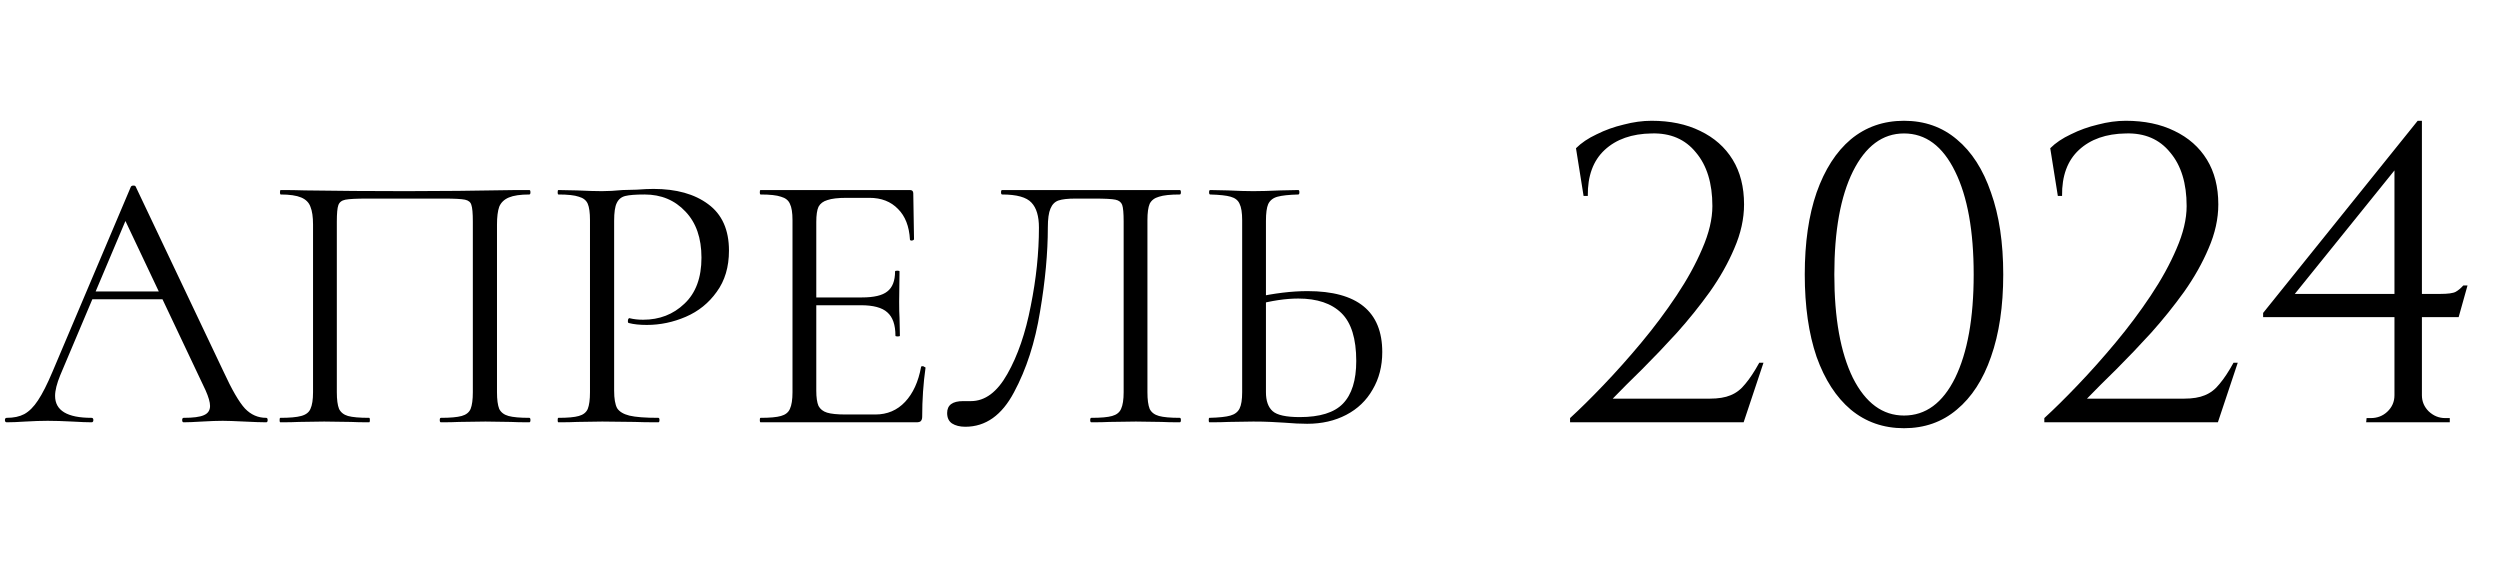
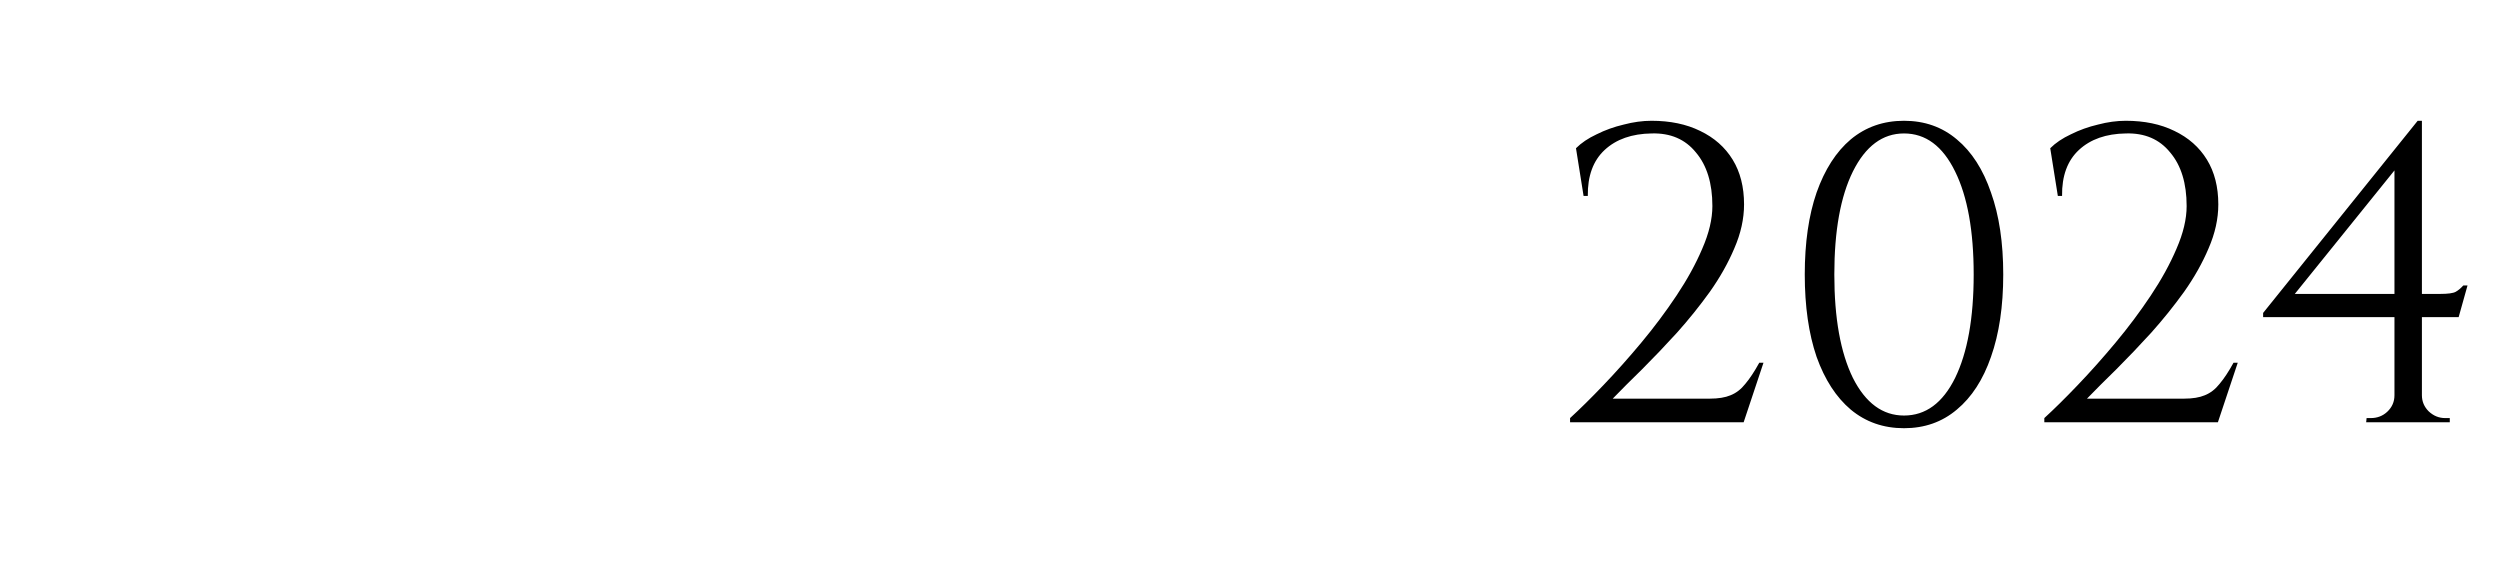
<svg xmlns="http://www.w3.org/2000/svg" width="148" height="34" viewBox="0 0 148 34" fill="none">
  <path d="M93.748 11.6L93.298 8.775C93.615 8.458 94.023 8.183 94.523 7.95C95.023 7.7 95.557 7.508 96.123 7.375C96.69 7.225 97.24 7.15 97.773 7.15C98.873 7.15 99.832 7.35 100.648 7.75C101.482 8.15 102.123 8.717 102.573 9.45C103.023 10.183 103.248 11.067 103.248 12.1C103.248 12.95 103.057 13.817 102.673 14.7C102.307 15.567 101.823 16.425 101.223 17.275C100.623 18.108 99.973 18.917 99.273 19.7C98.573 20.467 97.89 21.183 97.223 21.85C96.557 22.5 95.973 23.083 95.473 23.6H101.223C101.723 23.6 102.132 23.533 102.448 23.4C102.782 23.267 103.073 23.042 103.323 22.725C103.59 22.408 103.865 21.992 104.148 21.475H104.398L103.223 25H92.948V24.75C93.532 24.217 94.19 23.567 94.923 22.8C95.673 22.017 96.423 21.175 97.173 20.275C97.923 19.375 98.615 18.45 99.248 17.5C99.882 16.55 100.39 15.625 100.773 14.725C101.173 13.808 101.373 12.967 101.373 12.2C101.373 10.85 101.048 9.792 100.398 9.025C99.765 8.242 98.89 7.867 97.773 7.9C96.607 7.917 95.682 8.242 94.998 8.875C94.315 9.508 93.982 10.417 93.998 11.6H93.748ZM112.717 7.15C113.933 7.15 114.975 7.517 115.842 8.25C116.725 8.983 117.4 10.033 117.867 11.4C118.35 12.75 118.592 14.367 118.592 16.25C118.592 18.133 118.35 19.758 117.867 21.125C117.4 22.475 116.725 23.517 115.842 24.25C114.975 24.983 113.933 25.35 112.717 25.35C111.5 25.35 110.45 24.983 109.567 24.25C108.7 23.517 108.025 22.475 107.542 21.125C107.075 19.758 106.842 18.133 106.842 16.25C106.842 14.367 107.075 12.75 107.542 11.4C108.025 10.033 108.7 8.983 109.567 8.25C110.45 7.517 111.5 7.15 112.717 7.15ZM112.717 7.9C111.45 7.9 110.442 8.65 109.692 10.15C108.958 11.633 108.592 13.667 108.592 16.25C108.592 18.833 108.958 20.875 109.692 22.375C110.442 23.858 111.45 24.6 112.717 24.6C114 24.6 115.008 23.858 115.742 22.375C116.475 20.875 116.842 18.833 116.842 16.25C116.842 13.667 116.475 11.633 115.742 10.15C115.008 8.65 114 7.9 112.717 7.9ZM121.824 11.6L121.374 8.775C121.691 8.458 122.099 8.183 122.599 7.95C123.099 7.7 123.633 7.508 124.199 7.375C124.766 7.225 125.316 7.15 125.849 7.15C126.949 7.15 127.908 7.35 128.724 7.75C129.558 8.15 130.199 8.717 130.649 9.45C131.099 10.183 131.324 11.067 131.324 12.1C131.324 12.95 131.133 13.817 130.749 14.7C130.383 15.567 129.899 16.425 129.299 17.275C128.699 18.108 128.049 18.917 127.349 19.7C126.649 20.467 125.966 21.183 125.299 21.85C124.633 22.5 124.049 23.083 123.549 23.6H129.299C129.799 23.6 130.208 23.533 130.524 23.4C130.858 23.267 131.149 23.042 131.399 22.725C131.666 22.408 131.941 21.992 132.224 21.475H132.474L131.299 25H121.024V24.75C121.608 24.217 122.266 23.567 122.999 22.8C123.749 22.017 124.499 21.175 125.249 20.275C125.999 19.375 126.691 18.45 127.324 17.5C127.958 16.55 128.466 15.625 128.849 14.725C129.249 13.808 129.449 12.967 129.449 12.2C129.449 10.85 129.124 9.792 128.474 9.025C127.841 8.242 126.966 7.867 125.849 7.9C124.683 7.917 123.758 8.242 123.074 8.875C122.391 9.508 122.058 10.417 122.074 11.6H121.824ZM141.752 9.65L143.127 7.15H143.377V24.975H141.752V9.65ZM143.127 7.15L143.377 8.075L135.852 17.4H144.452C144.918 17.4 145.227 17.358 145.377 17.275C145.527 17.192 145.677 17.067 145.827 16.9H146.077L145.552 18.775H133.977V18.525L143.127 7.15ZM143.377 23.4C143.377 23.767 143.51 24.083 143.777 24.35C144.06 24.617 144.385 24.75 144.752 24.75H145.027V25H140.077L140.102 24.75H140.352C140.735 24.75 141.06 24.625 141.327 24.375C141.61 24.108 141.752 23.783 141.752 23.4H143.377Z" fill="black" />
-   <path d="M5.395 17.256H9.927L10.081 17.718H5.065L5.395 17.256ZM15.757 24.736C15.816 24.736 15.845 24.78 15.845 24.868C15.845 24.956 15.816 25 15.757 25C15.478 25 15.046 24.985 14.459 24.956C13.872 24.927 13.447 24.912 13.183 24.912C12.86 24.912 12.45 24.927 11.951 24.956C11.482 24.985 11.122 25 10.873 25C10.814 25 10.785 24.956 10.785 24.868C10.785 24.78 10.814 24.736 10.873 24.736C11.43 24.736 11.826 24.685 12.061 24.582C12.31 24.479 12.435 24.296 12.435 24.032C12.435 23.812 12.347 23.504 12.171 23.108L7.287 12.79L7.837 12.108L3.569 22.206C3.364 22.705 3.261 23.115 3.261 23.438C3.261 24.303 3.98 24.736 5.417 24.736C5.49 24.736 5.527 24.78 5.527 24.868C5.527 24.956 5.49 25 5.417 25C5.153 25 4.772 24.985 4.273 24.956C3.716 24.927 3.232 24.912 2.821 24.912C2.44 24.912 2 24.927 1.501 24.956C1.061 24.985 0.694 25 0.401 25C0.328 25 0.291 24.956 0.291 24.868C0.291 24.78 0.328 24.736 0.401 24.736C0.812 24.736 1.156 24.663 1.435 24.516C1.728 24.355 2 24.083 2.249 23.702C2.513 23.306 2.799 22.741 3.107 22.008L7.749 11.052C7.778 11.008 7.83 10.986 7.903 10.986C7.976 10.986 8.02 11.008 8.035 11.052L13.227 21.986C13.726 23.071 14.151 23.805 14.503 24.186C14.855 24.553 15.273 24.736 15.757 24.736ZM31.336 24.736C31.38 24.736 31.402 24.78 31.402 24.868C31.402 24.956 31.38 25 31.336 25C30.867 25 30.5 24.993 30.236 24.978L28.74 24.956L27.178 24.978C26.914 24.993 26.555 25 26.1 25C26.056 25 26.034 24.956 26.034 24.868C26.034 24.78 26.056 24.736 26.1 24.736C26.657 24.736 27.068 24.699 27.332 24.626C27.596 24.553 27.772 24.413 27.86 24.208C27.948 23.988 27.992 23.658 27.992 23.218V13.12C27.992 12.621 27.963 12.291 27.904 12.13C27.86 11.969 27.735 11.866 27.53 11.822C27.325 11.778 26.907 11.756 26.276 11.756H21.766C21.106 11.756 20.666 11.778 20.446 11.822C20.226 11.866 20.087 11.976 20.028 12.152C19.97 12.313 19.94 12.636 19.94 13.12V23.218C19.94 23.658 19.984 23.988 20.072 24.208C20.175 24.413 20.351 24.553 20.6 24.626C20.864 24.699 21.282 24.736 21.854 24.736C21.884 24.736 21.898 24.78 21.898 24.868C21.898 24.956 21.884 25 21.854 25C21.399 25 21.04 24.993 20.776 24.978L19.192 24.956L17.696 24.978C17.432 24.993 17.066 25 16.596 25C16.567 25 16.552 24.956 16.552 24.868C16.552 24.78 16.567 24.736 16.596 24.736C17.154 24.736 17.564 24.699 17.828 24.626C18.107 24.553 18.29 24.413 18.378 24.208C18.481 23.988 18.532 23.658 18.532 23.218V13.296C18.532 12.841 18.481 12.489 18.378 12.24C18.29 11.991 18.107 11.807 17.828 11.69C17.549 11.573 17.146 11.514 16.618 11.514C16.589 11.514 16.574 11.47 16.574 11.382C16.574 11.294 16.589 11.25 16.618 11.25C17.117 11.25 17.593 11.257 18.048 11.272C19.955 11.301 21.957 11.316 24.054 11.316C25.961 11.316 28.146 11.294 30.61 11.25H31.336C31.38 11.25 31.402 11.294 31.402 11.382C31.402 11.47 31.38 11.514 31.336 11.514C30.808 11.514 30.405 11.573 30.126 11.69C29.848 11.807 29.657 11.991 29.554 12.24C29.466 12.489 29.422 12.841 29.422 13.296V23.218C29.422 23.658 29.466 23.988 29.554 24.208C29.657 24.413 29.84 24.553 30.104 24.626C30.368 24.699 30.779 24.736 31.336 24.736ZM36.357 23.13C36.357 23.599 36.416 23.944 36.533 24.164C36.665 24.369 36.907 24.516 37.259 24.604C37.626 24.692 38.197 24.736 38.975 24.736C39.019 24.736 39.041 24.78 39.041 24.868C39.041 24.956 39.019 25 38.975 25C38.373 25 37.904 24.993 37.567 24.978L35.653 24.956L34.179 24.978C33.9 24.993 33.526 25 33.057 25C33.028 25 33.013 24.956 33.013 24.868C33.013 24.78 33.028 24.736 33.057 24.736C33.614 24.736 34.017 24.699 34.267 24.626C34.531 24.553 34.707 24.413 34.795 24.208C34.883 23.988 34.927 23.658 34.927 23.218V13.032C34.927 12.592 34.883 12.269 34.795 12.064C34.707 11.859 34.531 11.719 34.267 11.646C34.017 11.558 33.614 11.514 33.057 11.514C33.028 11.514 33.013 11.47 33.013 11.382C33.013 11.294 33.028 11.25 33.057 11.25L34.157 11.272C34.773 11.301 35.264 11.316 35.631 11.316C35.998 11.316 36.408 11.294 36.863 11.25C37.039 11.25 37.318 11.243 37.699 11.228C38.08 11.199 38.41 11.184 38.689 11.184C40.038 11.184 41.116 11.485 41.923 12.086C42.744 12.687 43.155 13.604 43.155 14.836C43.155 15.804 42.913 16.618 42.429 17.278C41.959 17.938 41.351 18.429 40.603 18.752C39.855 19.075 39.085 19.236 38.293 19.236C37.867 19.236 37.516 19.199 37.237 19.126C37.193 19.126 37.171 19.089 37.171 19.016C37.171 18.972 37.178 18.928 37.193 18.884C37.222 18.84 37.252 18.825 37.281 18.84C37.516 18.899 37.779 18.928 38.073 18.928C39.041 18.928 39.855 18.613 40.515 17.982C41.19 17.351 41.527 16.442 41.527 15.254C41.527 14.095 41.212 13.186 40.581 12.526C39.95 11.851 39.144 11.514 38.161 11.514C37.633 11.514 37.252 11.543 37.017 11.602C36.782 11.661 36.614 11.8 36.511 12.02C36.408 12.225 36.357 12.577 36.357 13.076V23.13ZM45.024 25C44.995 25 44.98 24.956 44.98 24.868C44.98 24.78 44.995 24.736 45.024 24.736C45.581 24.736 45.985 24.699 46.234 24.626C46.498 24.553 46.674 24.413 46.762 24.208C46.865 23.988 46.916 23.658 46.916 23.218V13.032C46.916 12.592 46.865 12.269 46.762 12.064C46.674 11.859 46.498 11.719 46.234 11.646C45.985 11.558 45.581 11.514 45.024 11.514C44.995 11.514 44.98 11.47 44.98 11.382C44.98 11.294 44.995 11.25 45.024 11.25H53.868C54 11.25 54.066 11.316 54.066 11.448L54.11 14.154C54.11 14.198 54.066 14.227 53.978 14.242C53.905 14.242 53.868 14.22 53.868 14.176C53.824 13.399 53.59 12.797 53.164 12.372C52.739 11.932 52.174 11.712 51.47 11.712H50.128C49.615 11.712 49.233 11.756 48.984 11.844C48.735 11.917 48.559 12.049 48.456 12.24C48.368 12.431 48.324 12.731 48.324 13.142V23.13C48.324 23.526 48.368 23.827 48.456 24.032C48.559 24.223 48.727 24.355 48.962 24.428C49.197 24.501 49.563 24.538 50.062 24.538H51.822C52.526 24.538 53.113 24.289 53.582 23.79C54.051 23.291 54.367 22.602 54.528 21.722C54.528 21.693 54.557 21.678 54.616 21.678C54.66 21.678 54.697 21.693 54.726 21.722C54.77 21.737 54.792 21.751 54.792 21.766C54.66 22.69 54.594 23.658 54.594 24.67C54.594 24.787 54.565 24.875 54.506 24.934C54.462 24.978 54.374 25 54.242 25H45.024ZM53.01 19.874C53.01 19.229 52.849 18.767 52.526 18.488C52.218 18.209 51.697 18.07 50.964 18.07H47.664V17.608H51.03C51.734 17.608 52.233 17.491 52.526 17.256C52.834 17.021 52.988 16.625 52.988 16.068C52.988 16.039 53.032 16.024 53.12 16.024C53.208 16.024 53.252 16.039 53.252 16.068L53.23 17.85C53.23 18.275 53.237 18.598 53.252 18.818L53.274 19.874C53.274 19.903 53.23 19.918 53.142 19.918C53.054 19.918 53.01 19.903 53.01 19.874ZM57.148 25.264C56.826 25.264 56.562 25.198 56.356 25.066C56.166 24.934 56.071 24.729 56.071 24.45C56.071 23.981 56.386 23.746 57.017 23.746H57.478C58.315 23.746 59.033 23.211 59.635 22.14C60.251 21.055 60.712 19.713 61.02 18.114C61.343 16.515 61.505 14.968 61.505 13.472C61.505 12.797 61.358 12.306 61.065 11.998C60.771 11.675 60.192 11.514 59.327 11.514C59.282 11.514 59.261 11.47 59.261 11.382C59.261 11.294 59.282 11.25 59.327 11.25H69.843C69.886 11.25 69.909 11.294 69.909 11.382C69.909 11.47 69.886 11.514 69.843 11.514C69.285 11.514 68.874 11.558 68.611 11.646C68.347 11.719 68.163 11.859 68.061 12.064C67.972 12.269 67.928 12.592 67.928 13.032V23.218C67.928 23.658 67.972 23.988 68.061 24.208C68.163 24.413 68.347 24.553 68.611 24.626C68.874 24.699 69.285 24.736 69.843 24.736C69.886 24.736 69.909 24.78 69.909 24.868C69.909 24.956 69.886 25 69.843 25C69.388 25 69.028 24.993 68.764 24.978L67.246 24.956L65.684 24.978C65.421 24.993 65.061 25 64.606 25C64.562 25 64.54 24.956 64.54 24.868C64.54 24.78 64.562 24.736 64.606 24.736C65.178 24.736 65.589 24.699 65.838 24.626C66.103 24.553 66.278 24.413 66.367 24.208C66.469 23.988 66.52 23.658 66.52 23.218V13.12C66.52 12.621 66.491 12.291 66.433 12.13C66.374 11.969 66.242 11.866 66.037 11.822C65.831 11.778 65.413 11.756 64.782 11.756H63.66C63.221 11.756 62.891 11.793 62.67 11.866C62.45 11.939 62.289 12.101 62.187 12.35C62.084 12.585 62.032 12.959 62.032 13.472C62.032 14.968 61.879 16.625 61.571 18.444C61.277 20.263 60.764 21.854 60.031 23.218C59.312 24.582 58.351 25.264 57.148 25.264ZM77.386 25.088C77.005 25.088 76.55 25.066 76.022 25.022C75.817 25.007 75.553 24.993 75.23 24.978C74.922 24.963 74.578 24.956 74.196 24.956L72.744 24.978C72.466 24.993 72.084 25 71.6 25C71.571 25 71.556 24.956 71.556 24.868C71.556 24.78 71.571 24.736 71.6 24.736C72.172 24.721 72.583 24.677 72.832 24.604C73.096 24.531 73.28 24.391 73.382 24.186C73.485 23.981 73.536 23.658 73.536 23.218V13.032C73.536 12.592 73.485 12.269 73.382 12.064C73.294 11.859 73.118 11.719 72.854 11.646C72.605 11.573 72.202 11.529 71.644 11.514C71.6 11.514 71.578 11.47 71.578 11.382C71.578 11.294 71.6 11.25 71.644 11.25L72.7 11.272C73.287 11.301 73.786 11.316 74.196 11.316C74.622 11.316 75.157 11.301 75.802 11.272L76.858 11.25C76.902 11.25 76.924 11.294 76.924 11.382C76.924 11.47 76.902 11.514 76.858 11.514C76.301 11.529 75.89 11.573 75.626 11.646C75.362 11.719 75.179 11.866 75.076 12.086C74.988 12.291 74.944 12.621 74.944 13.076V23.218C74.944 23.731 75.076 24.105 75.34 24.34C75.604 24.575 76.14 24.692 76.946 24.692C78.134 24.692 78.985 24.428 79.498 23.9C80.026 23.357 80.29 22.514 80.29 21.37C80.29 20.05 79.997 19.104 79.41 18.532C78.824 17.96 77.973 17.674 76.858 17.674C76.11 17.674 75.274 17.799 74.35 18.048L74.306 17.608C75.436 17.359 76.47 17.234 77.408 17.234C80.356 17.234 81.83 18.437 81.83 20.842C81.83 21.678 81.64 22.419 81.258 23.064C80.892 23.709 80.371 24.208 79.696 24.56C79.022 24.912 78.252 25.088 77.386 25.088Z" fill="black" />
</svg>